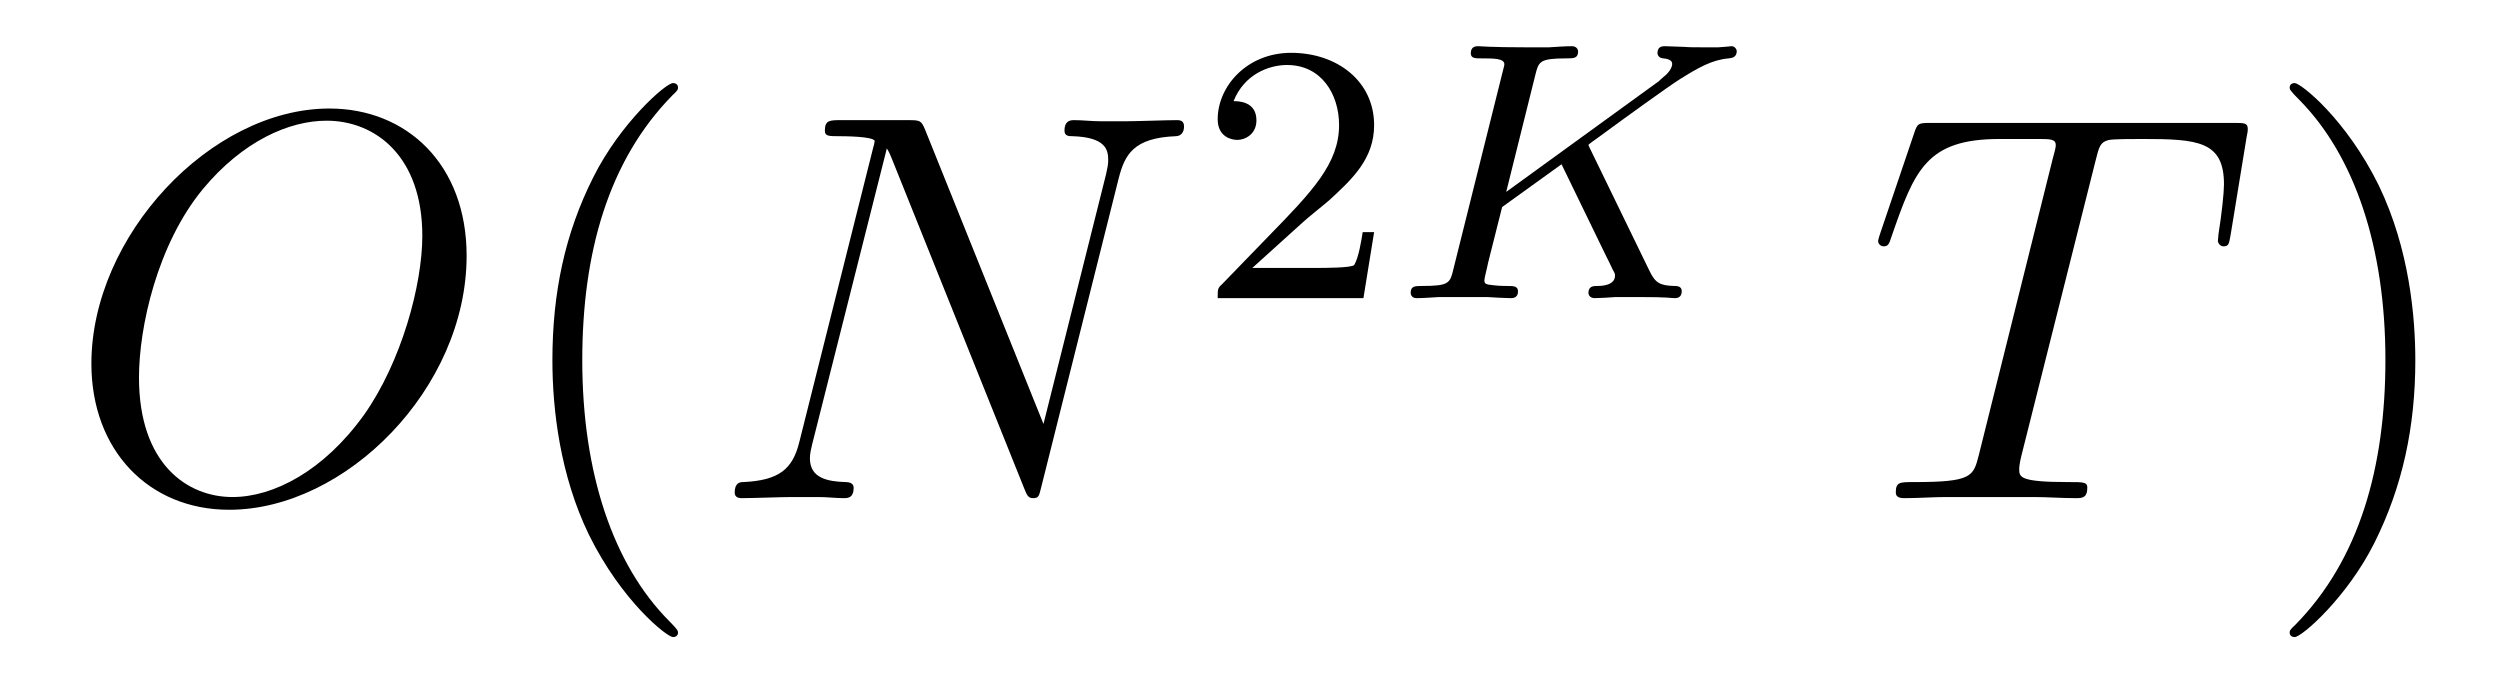
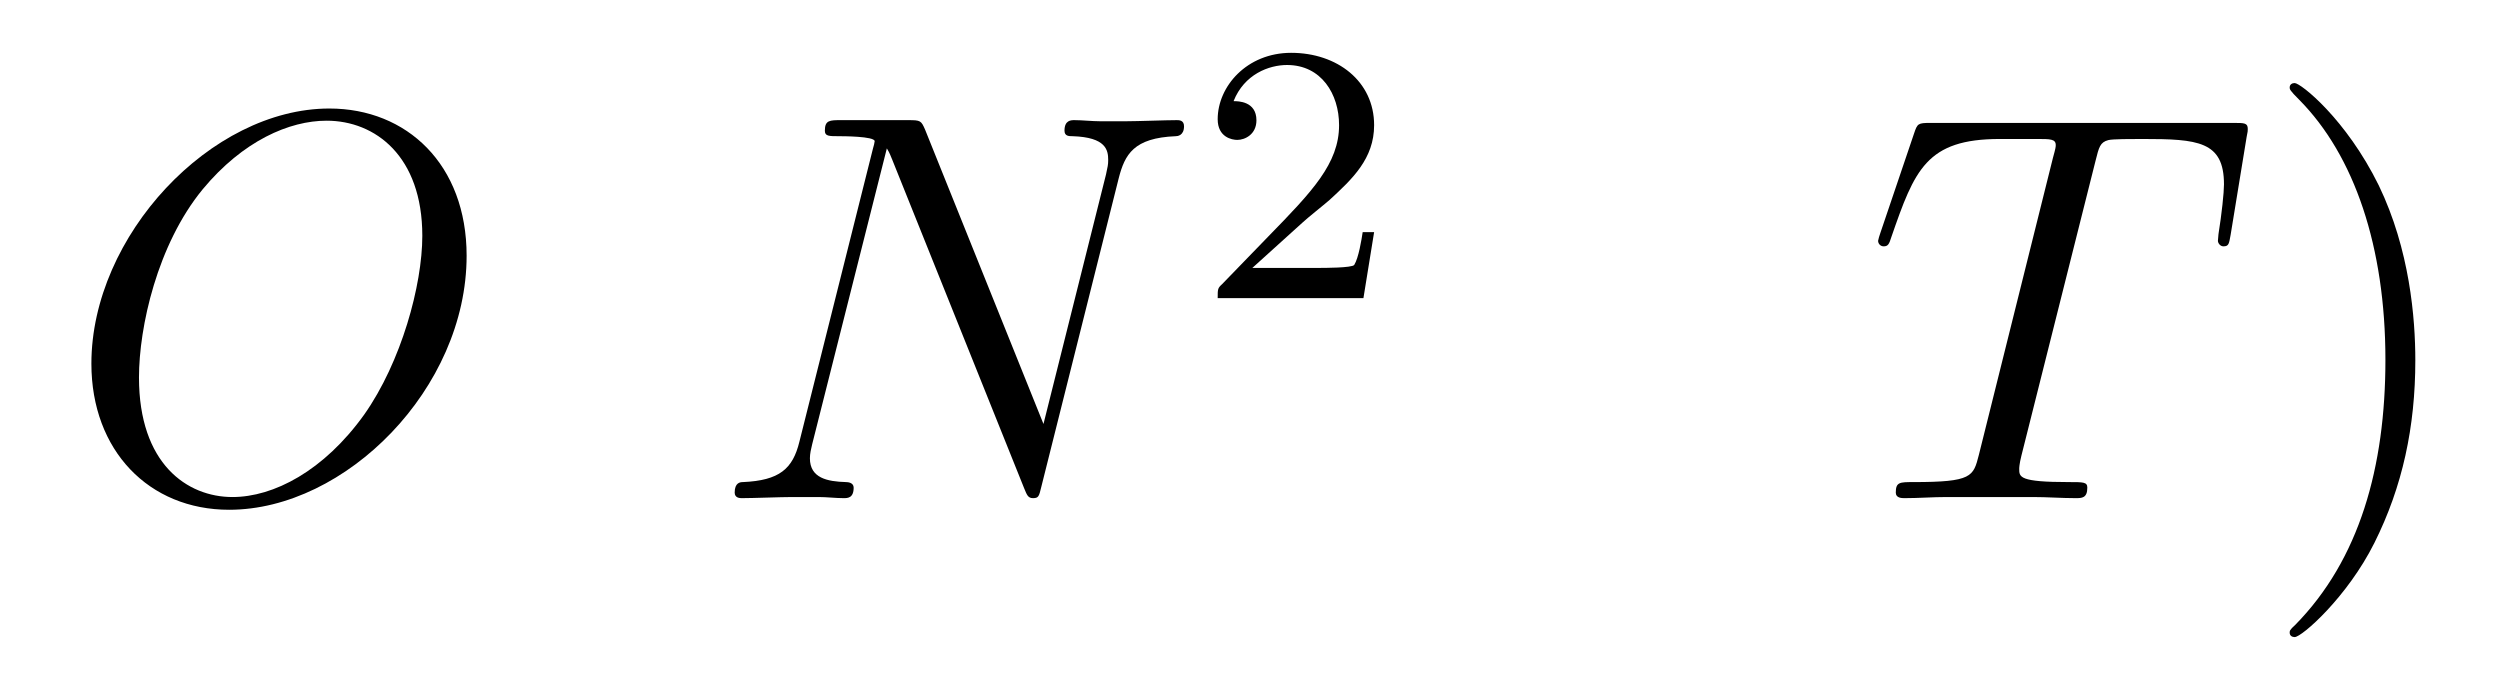
<svg xmlns="http://www.w3.org/2000/svg" version="1.1" width="54pt" height="15pt" viewBox="0 -15 54 15">
  <g id="page1">
    <g transform="matrix(1 0 0 -1 -127 650)">
      <path d="M137.079 659.476C137.079 661.448 135.788 662.656 134.114 662.656C131.556 662.656 128.974 659.906 128.974 657.145C128.974 655.268 130.217 653.989 131.95 653.989C134.461 653.989 137.079 656.607 137.079 659.476ZM132.022 654.264C131.042 654.264 130.002 654.981 130.002 656.846C130.002 657.934 130.396 659.715 131.377 660.91C132.249 661.962 133.253 662.393 134.054 662.393C135.106 662.393 136.122 661.627 136.122 659.906C136.122 658.842 135.668 657.181 134.867 656.045C133.994 654.826 132.907 654.264 132.022 654.264Z" />
-       <path d="M141.645 651.335C141.645 651.371 141.645 651.395 141.442 651.598C140.247 652.806 139.577 654.778 139.577 657.217C139.577 659.536 140.139 661.532 141.526 662.943C141.645 663.05 141.645 663.074 141.645 663.11C141.645 663.182 141.585 663.206 141.537 663.206C141.382 663.206 140.402 662.345 139.816 661.173C139.207 659.966 138.932 658.687 138.932 657.217C138.932 656.152 139.099 654.73 139.72 653.451C140.426 652.017 141.406 651.239 141.537 651.239C141.585 651.239 141.645 651.263 141.645 651.335Z" />
      <path d="M151.164 661.149C151.296 661.663 151.487 662.022 152.396 662.058C152.432 662.058 152.575 662.07 152.575 662.273C152.575 662.405 152.468 662.405 152.42 662.405C152.181 662.405 151.571 662.381 151.332 662.381H150.758C150.591 662.381 150.376 662.405 150.208 662.405C150.136 662.405 149.993 662.405 149.993 662.178C149.993 662.058 150.089 662.058 150.172 662.058C150.89 662.034 150.937 661.759 150.937 661.544C150.937 661.436 150.925 661.401 150.89 661.233L149.539 655.842L146.981 662.202C146.897 662.393 146.885 662.405 146.622 662.405H145.164C144.924 662.405 144.817 662.405 144.817 662.178C144.817 662.058 144.901 662.058 145.128 662.058C145.188 662.058 145.893 662.058 145.893 661.95C145.893 661.927 145.869 661.831 145.857 661.795L144.267 655.459C144.124 654.873 143.837 654.622 143.048 654.587C142.988 654.587 142.869 654.575 142.869 654.36C142.869 654.24 142.988 654.24 143.024 654.24C143.263 654.24 143.873 654.264 144.112 654.264H144.685C144.853 654.264 145.056 654.24 145.223 654.24C145.307 654.24 145.439 654.24 145.439 654.467C145.439 654.575 145.319 654.587 145.271 654.587C144.877 654.599 144.494 654.67 144.494 655.101C144.494 655.196 144.518 655.304 144.542 655.4L146.156 661.795C146.228 661.675 146.228 661.652 146.275 661.544L149.121 654.455C149.18 654.312 149.204 654.24 149.312 654.24C149.431 654.24 149.443 654.276 149.491 654.479L151.164 661.149Z" />
      <path d="M155.127 660.186C155.255 660.305 155.589 660.568 155.717 660.68C156.211 661.134 156.681 661.572 156.681 662.297C156.681 663.245 155.884 663.859 154.888 663.859C153.932 663.859 153.302 663.134 153.302 662.425C153.302 662.034 153.613 661.978 153.725 661.978C153.892 661.978 154.139 662.098 154.139 662.401C154.139 662.815 153.741 662.815 153.645 662.815C153.876 663.397 154.41 663.596 154.8 663.596C155.542 663.596 155.924 662.967 155.924 662.297C155.924 661.468 155.342 660.863 154.402 659.899L153.398 658.863C153.302 658.775 153.302 658.759 153.302 658.56H156.45L156.681 659.986H156.434C156.41 659.827 156.346 659.428 156.251 659.277C156.203 659.213 155.597 659.213 155.47 659.213H154.051L155.127 660.186Z" />
-       <path d="M161.358 661.763C161.35 661.779 161.31 661.859 161.31 661.867C161.31 661.883 161.446 661.978 161.526 662.034C162.155 662.496 163.016 663.118 163.279 663.285C163.685 663.54 163.98 663.708 164.338 663.739C164.402 663.747 164.514 663.755 164.514 663.899C164.506 663.955 164.458 664.002 164.402 664.002C164.394 664.002 164.171 663.978 164.115 663.978H163.796C163.661 663.978 163.462 663.978 163.39 663.987C163.335 663.987 163.024 664.002 162.968 664.002C162.912 664.002 162.801 664.002 162.801 663.851C162.801 663.843 162.809 663.747 162.928 663.739C162.992 663.732 163.119 663.716 163.119 663.62C163.119 663.492 162.96 663.357 162.944 663.349L162.88 663.293C162.856 663.269 162.825 663.237 162.785 663.213L159.534 660.855L160.163 663.381C160.235 663.668 160.251 663.739 160.832 663.739C160.992 663.739 161.087 663.739 161.087 663.891C161.087 663.899 161.079 664.002 160.952 664.002C160.8 664.002 160.609 663.987 160.458 663.978H159.956C159.191 663.978 158.984 664.002 158.928 664.002C158.888 664.002 158.769 664.002 158.769 663.851C158.769 663.739 158.864 663.739 159 663.739C159.263 663.739 159.494 663.739 159.494 663.612C159.494 663.58 159.486 663.572 159.462 663.468L158.394 659.189C158.322 658.887 158.306 658.823 157.717 658.823C157.565 658.823 157.47 658.823 157.47 658.672C157.47 658.64 157.494 658.56 157.597 658.56C157.749 658.56 157.94 658.576 158.091 658.584H159.119C159.247 658.576 159.51 658.56 159.629 658.56C159.669 658.56 159.789 658.56 159.789 658.703C159.789 658.823 159.693 658.823 159.557 658.823C159.502 658.823 159.39 658.823 159.255 658.839C159.087 658.855 159.063 658.871 159.063 658.95C159.063 658.998 159.119 659.197 159.143 659.325L159.446 660.528L160.729 661.452L161.685 659.484C161.717 659.421 161.805 659.245 161.836 659.173C161.884 659.094 161.884 659.078 161.884 659.046C161.884 658.831 161.589 658.823 161.502 658.823C161.422 658.823 161.31 658.823 161.31 658.672C161.31 658.663 161.318 658.56 161.446 658.56C161.526 658.56 161.828 658.576 161.9 658.584H162.362C163.095 658.584 163.071 658.56 163.175 658.56C163.207 658.56 163.326 658.56 163.326 658.711C163.326 658.823 163.215 658.823 163.167 658.823C162.856 658.831 162.753 658.887 162.625 659.157L161.358 661.763Z" />
      <path d="M172.265 661.532C172.337 661.819 172.361 661.927 172.54 661.974C172.635 661.998 173.03 661.998 173.281 661.998C174.476 661.998 175.038 661.95 175.038 661.018C175.038 660.839 174.99 660.384 174.919 659.942L174.907 659.799C174.907 659.751 174.954 659.679 175.026 659.679C175.146 659.679 175.146 659.739 175.182 659.93L175.528 662.046C175.552 662.154 175.552 662.178 175.552 662.213C175.552 662.345 175.481 662.345 175.242 662.345H168.702C168.428 662.345 168.416 662.333 168.344 662.118L167.615 659.966C167.603 659.942 167.567 659.811 167.567 659.799C167.567 659.739 167.615 659.679 167.687 659.679C167.782 659.679 167.806 659.727 167.854 659.882C168.356 661.329 168.607 661.998 170.197 661.998H170.998C171.285 661.998 171.404 661.998 171.404 661.867C171.404 661.831 171.404 661.807 171.344 661.592L169.743 655.173C169.623 654.706 169.599 654.587 168.332 654.587C168.033 654.587 167.949 654.587 167.949 654.36C167.949 654.24 168.081 654.24 168.141 654.24C168.44 654.24 168.75 654.264 169.049 654.264H170.914C171.213 654.264 171.536 654.24 171.834 654.24C171.966 654.24 172.086 654.24 172.086 654.467C172.086 654.587 172.002 654.587 171.691 654.587C170.615 654.587 170.615 654.694 170.615 654.873C170.615 654.886 170.615 654.969 170.663 655.16L172.265 661.532Z" />
      <path d="M179.171 657.217C179.171 658.125 179.051 659.607 178.382 660.994C177.677 662.428 176.696 663.206 176.565 663.206C176.517 663.206 176.457 663.182 176.457 663.11C176.457 663.074 176.457 663.05 176.661 662.847C177.856 661.64 178.525 659.667 178.525 657.228C178.525 654.909 177.964 652.913 176.577 651.502C176.457 651.395 176.457 651.371 176.457 651.335C176.457 651.263 176.517 651.239 176.565 651.239C176.72 651.239 177.7 652.1 178.286 653.272C178.896 654.491 179.171 655.782 179.171 657.217Z" />
    </g>
  </g>
</svg>